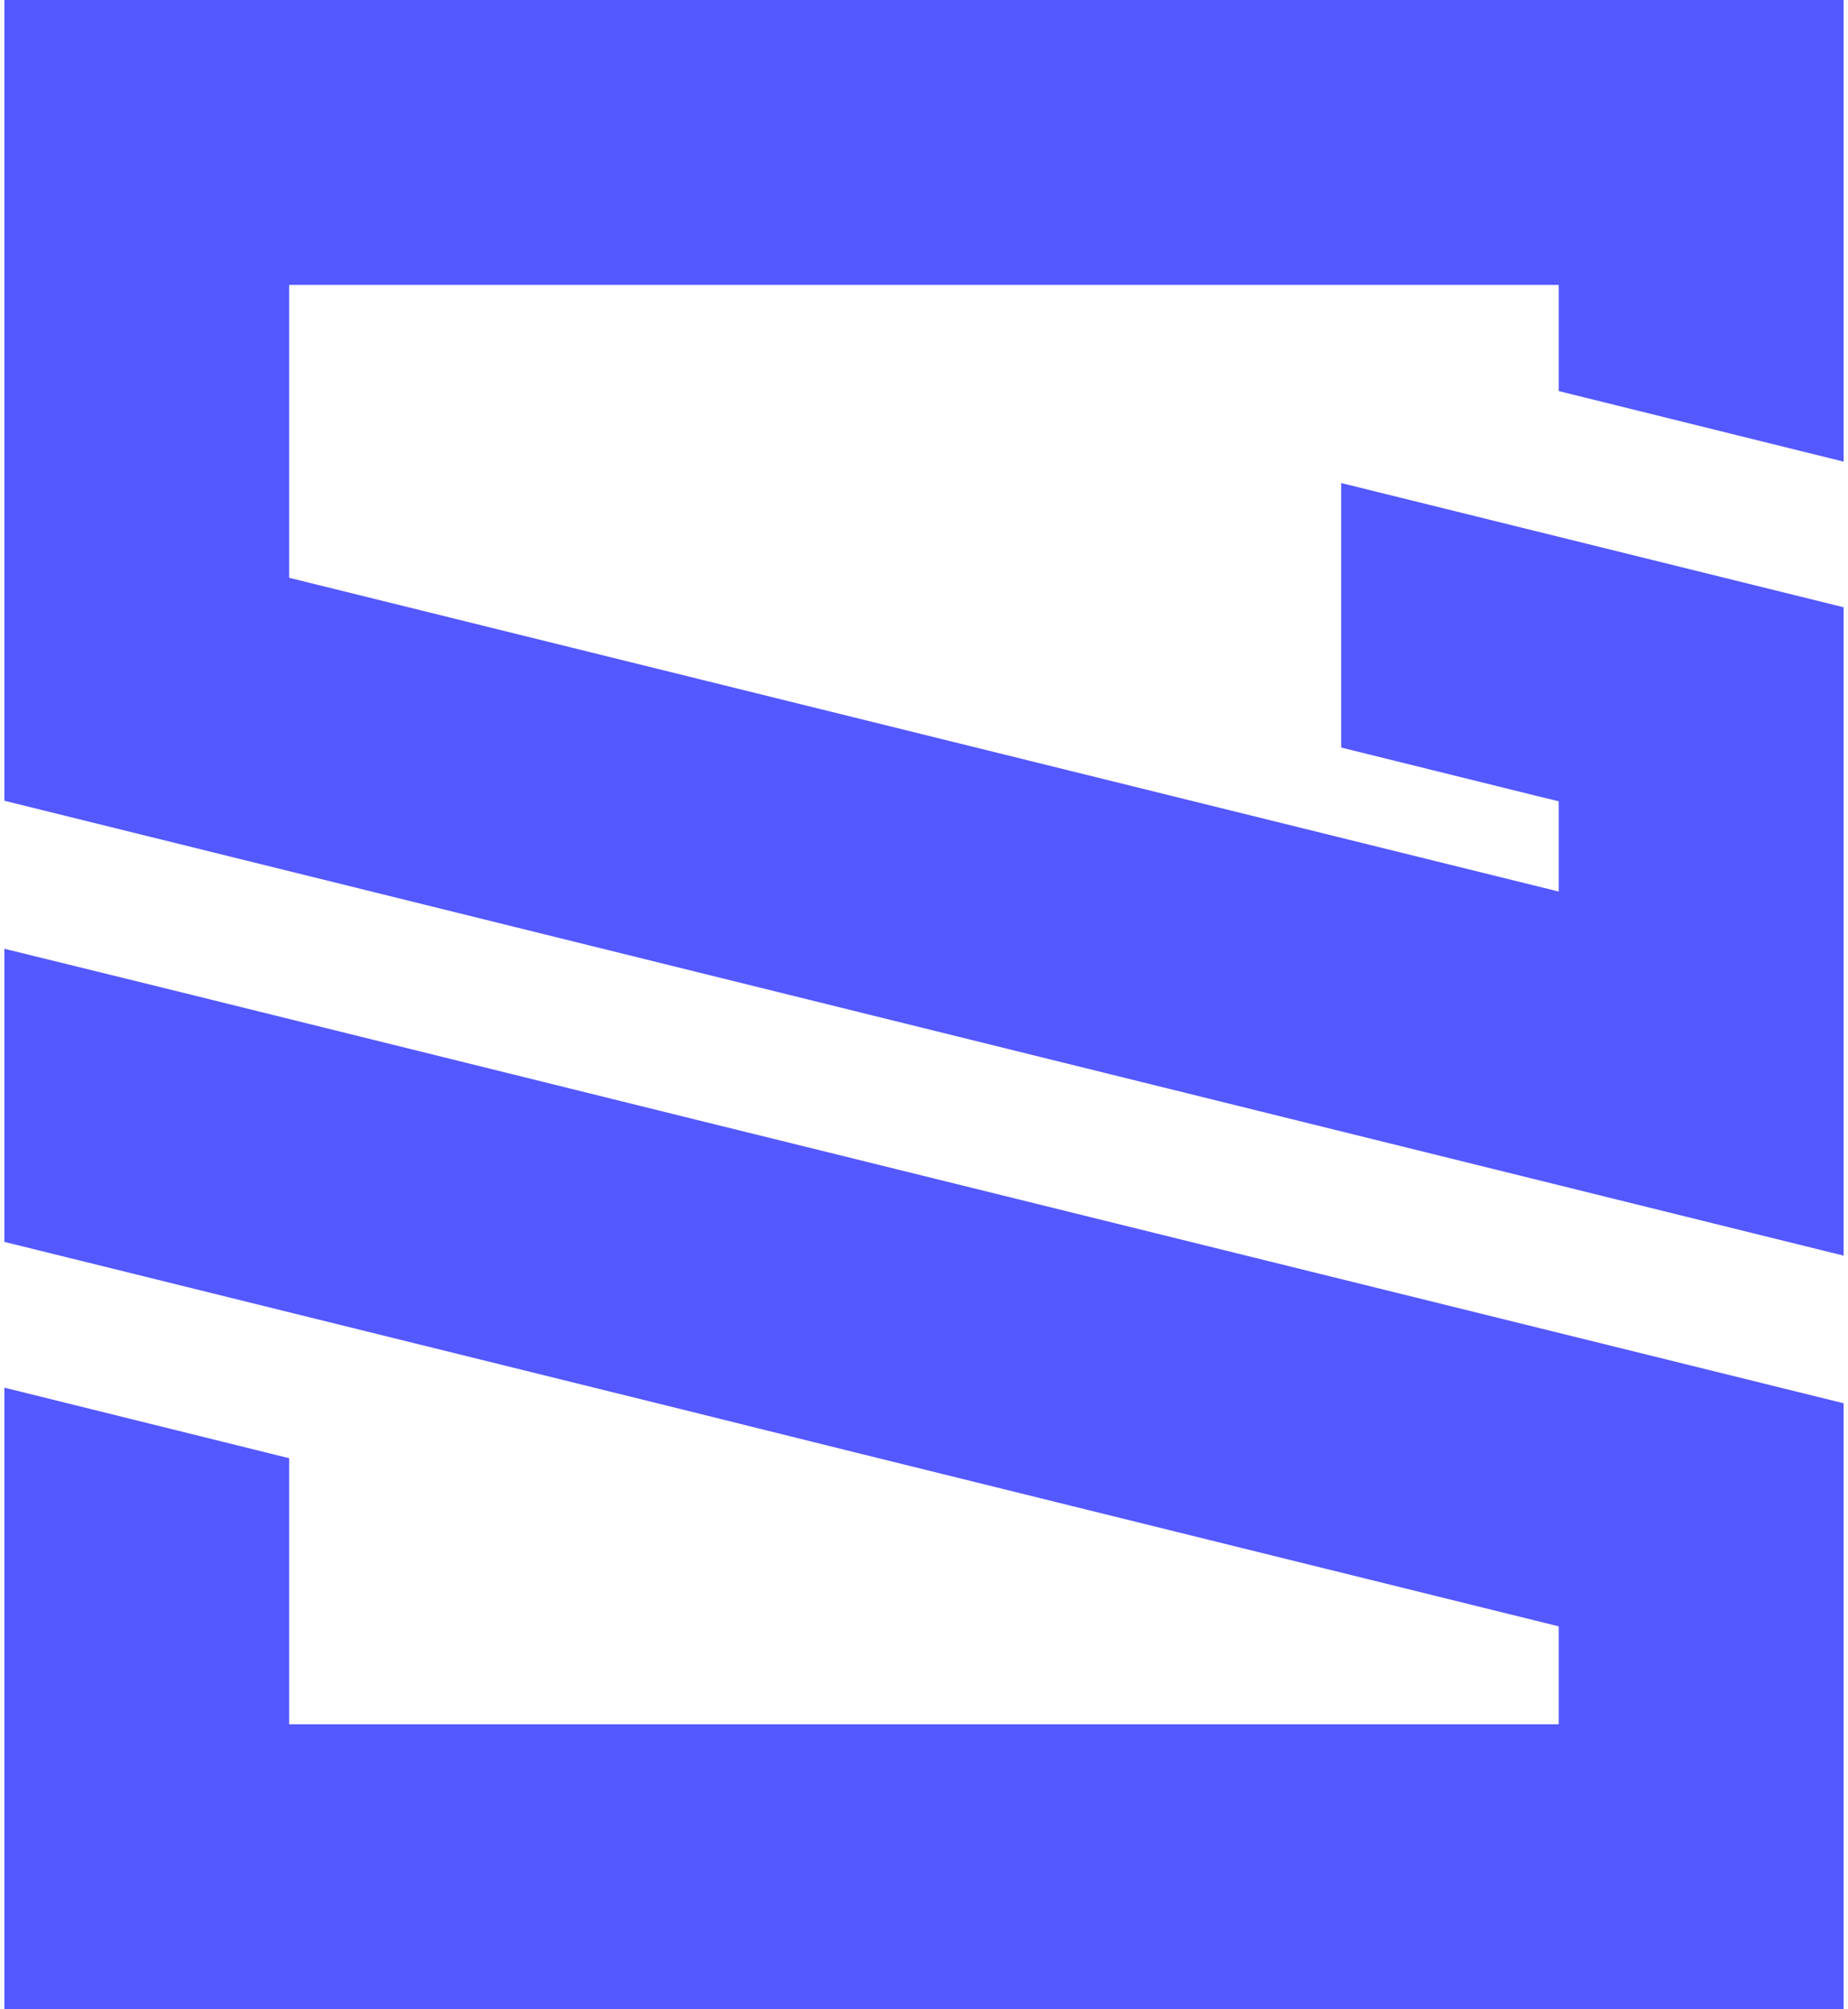
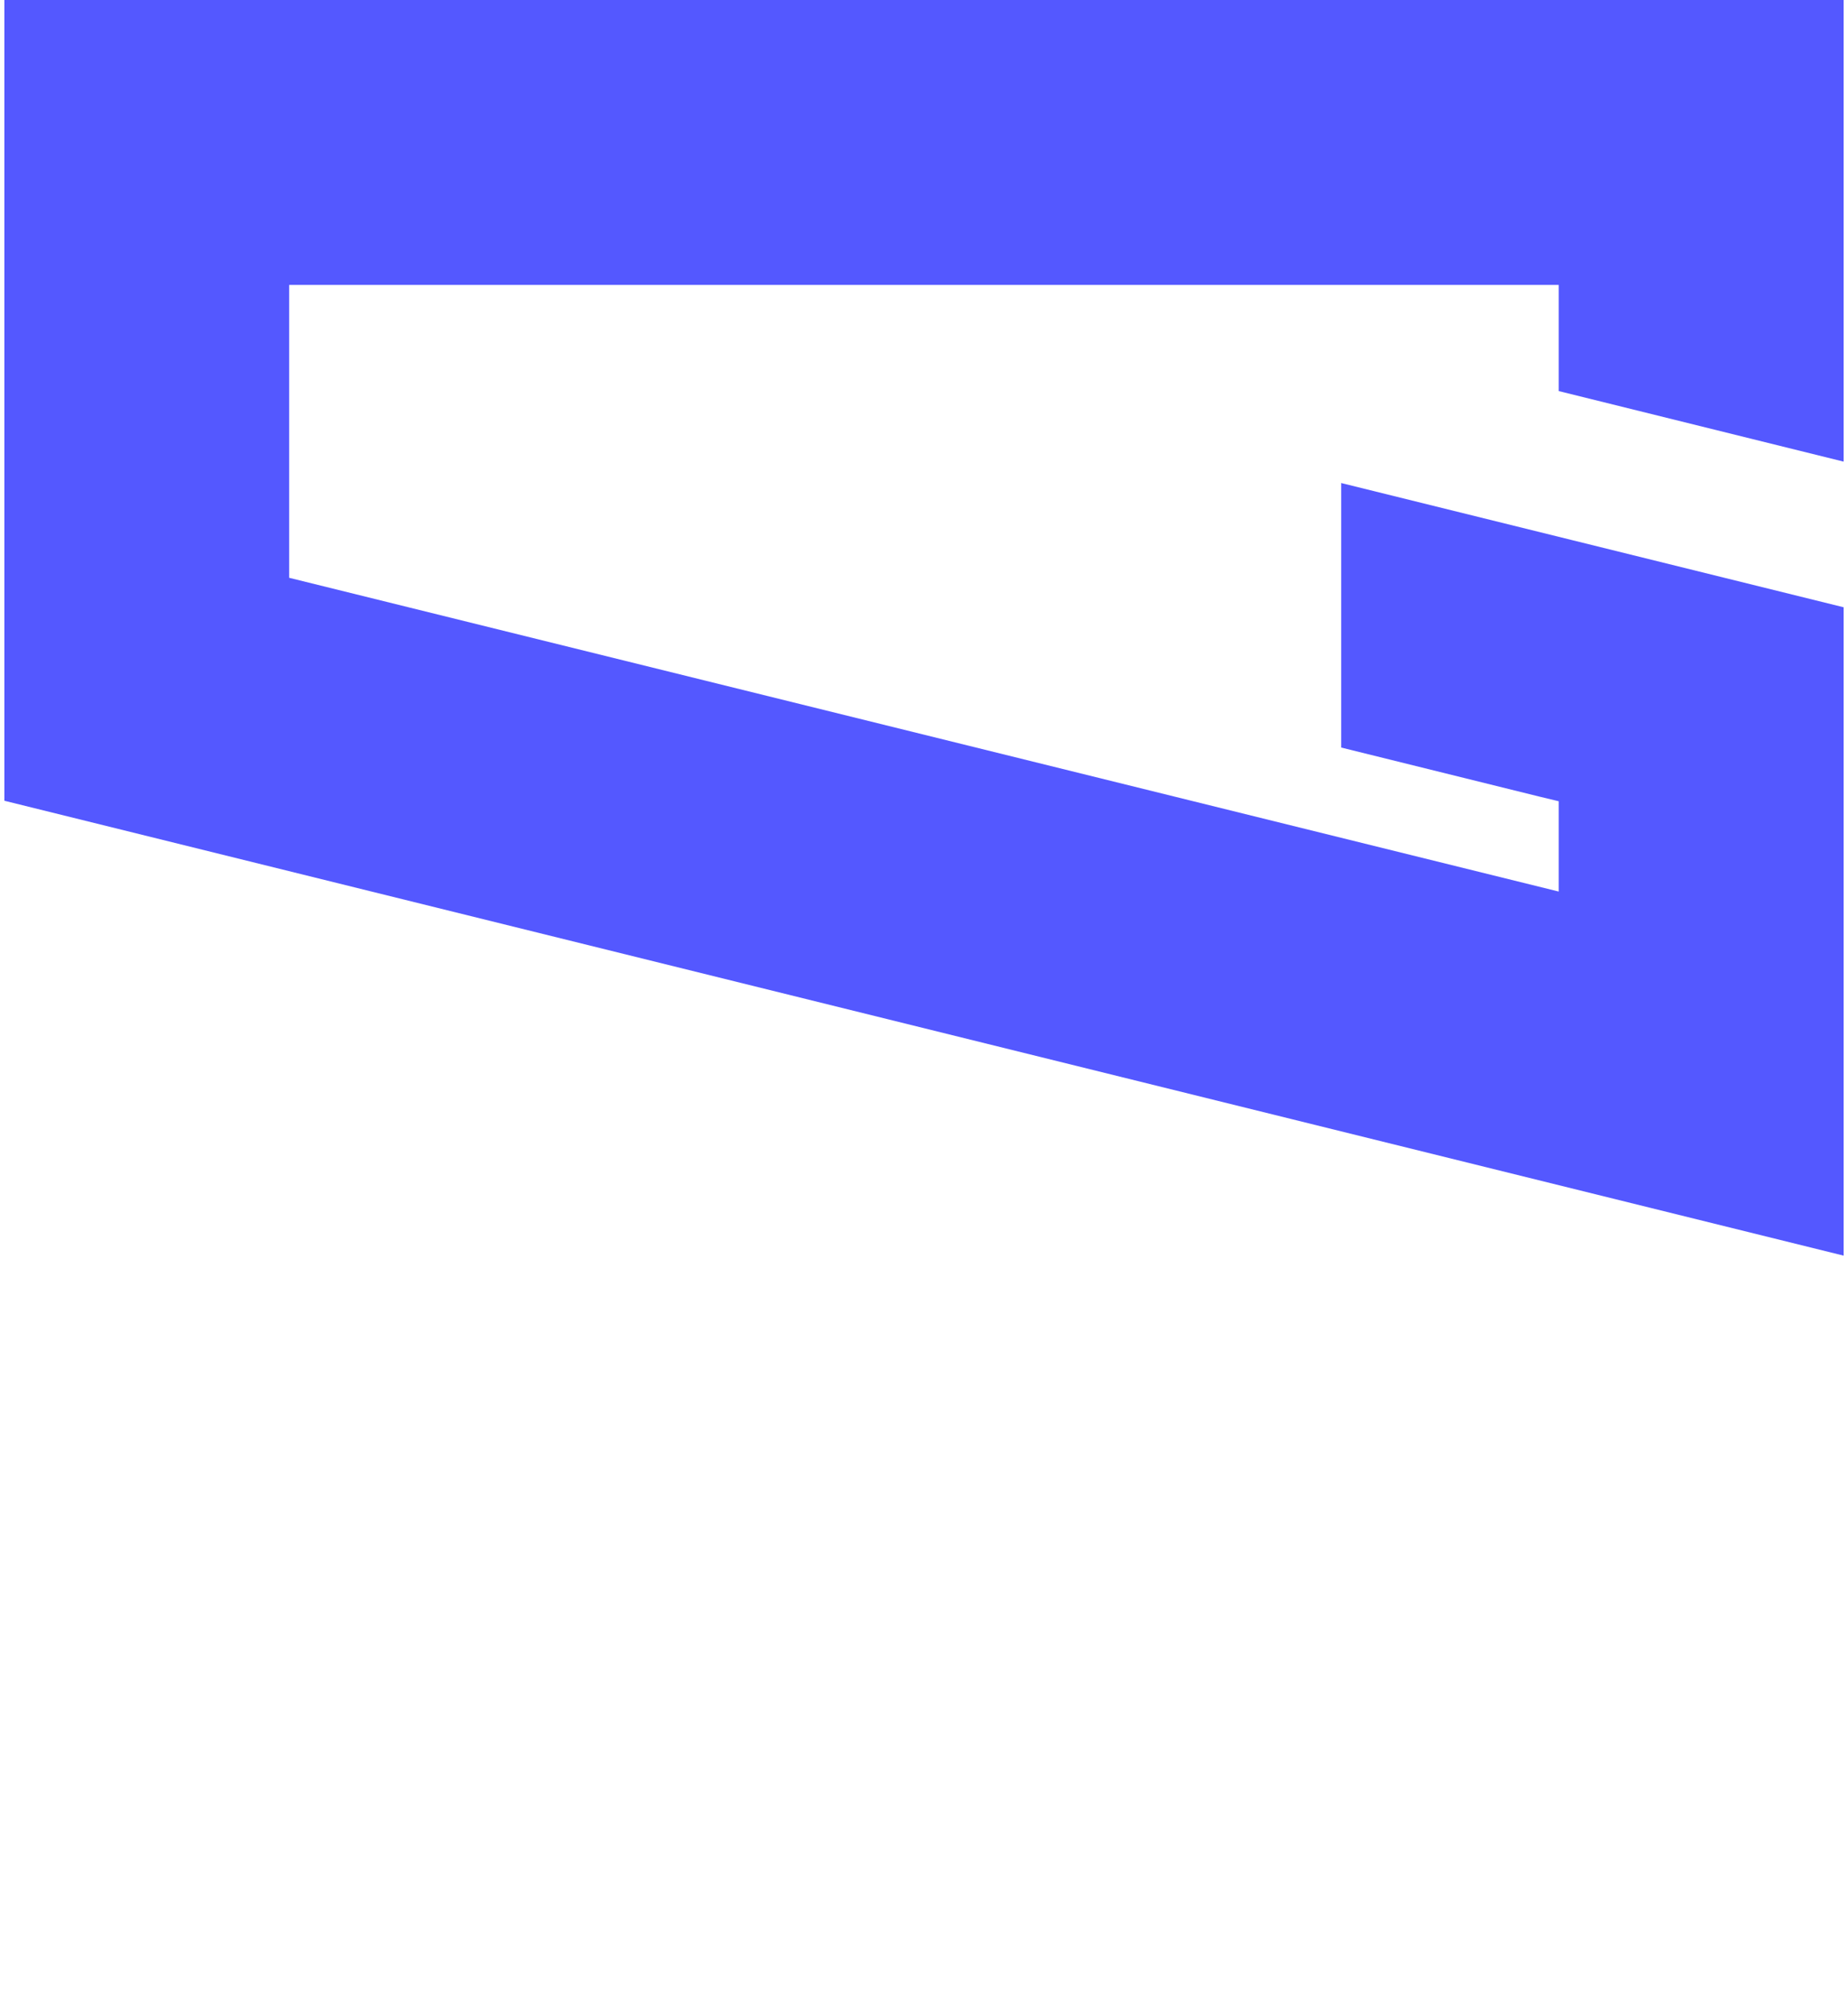
<svg xmlns="http://www.w3.org/2000/svg" id="Layer_1" data-name="Layer 1" viewBox="0 0 148 160.87">
  <defs>
    <style> .cls-1 { fill: #5458ff; stroke-width: 0px; } </style>
  </defs>
-   <polygon class="cls-1" points="147.65 112.35 147.65 160.87 .35 160.87 .35 111.1 23.16 116.75 23.16 138.05 124.83 138.05 124.83 130.21 67.94 116.15 54.62 112.84 9.02 101.57 .35 99.43 .35 75.96 14.5 79.44 54.62 89.37 71.96 93.65 147.65 112.35" />
  <polygon class="cls-1" points="147.65 36.96 147.65 0 .35 0 .35 64.11 147.65 100.53 147.65 67.3 147.65 48.62 125.97 43.26 107.52 38.7 107.41 38.67 107.41 43.26 107.41 59.85 123.29 63.78 124.83 64.15 124.83 71.38 23.16 46.26 23.16 22.81 124.83 22.81 124.83 31.31 147.65 36.96" />
</svg>